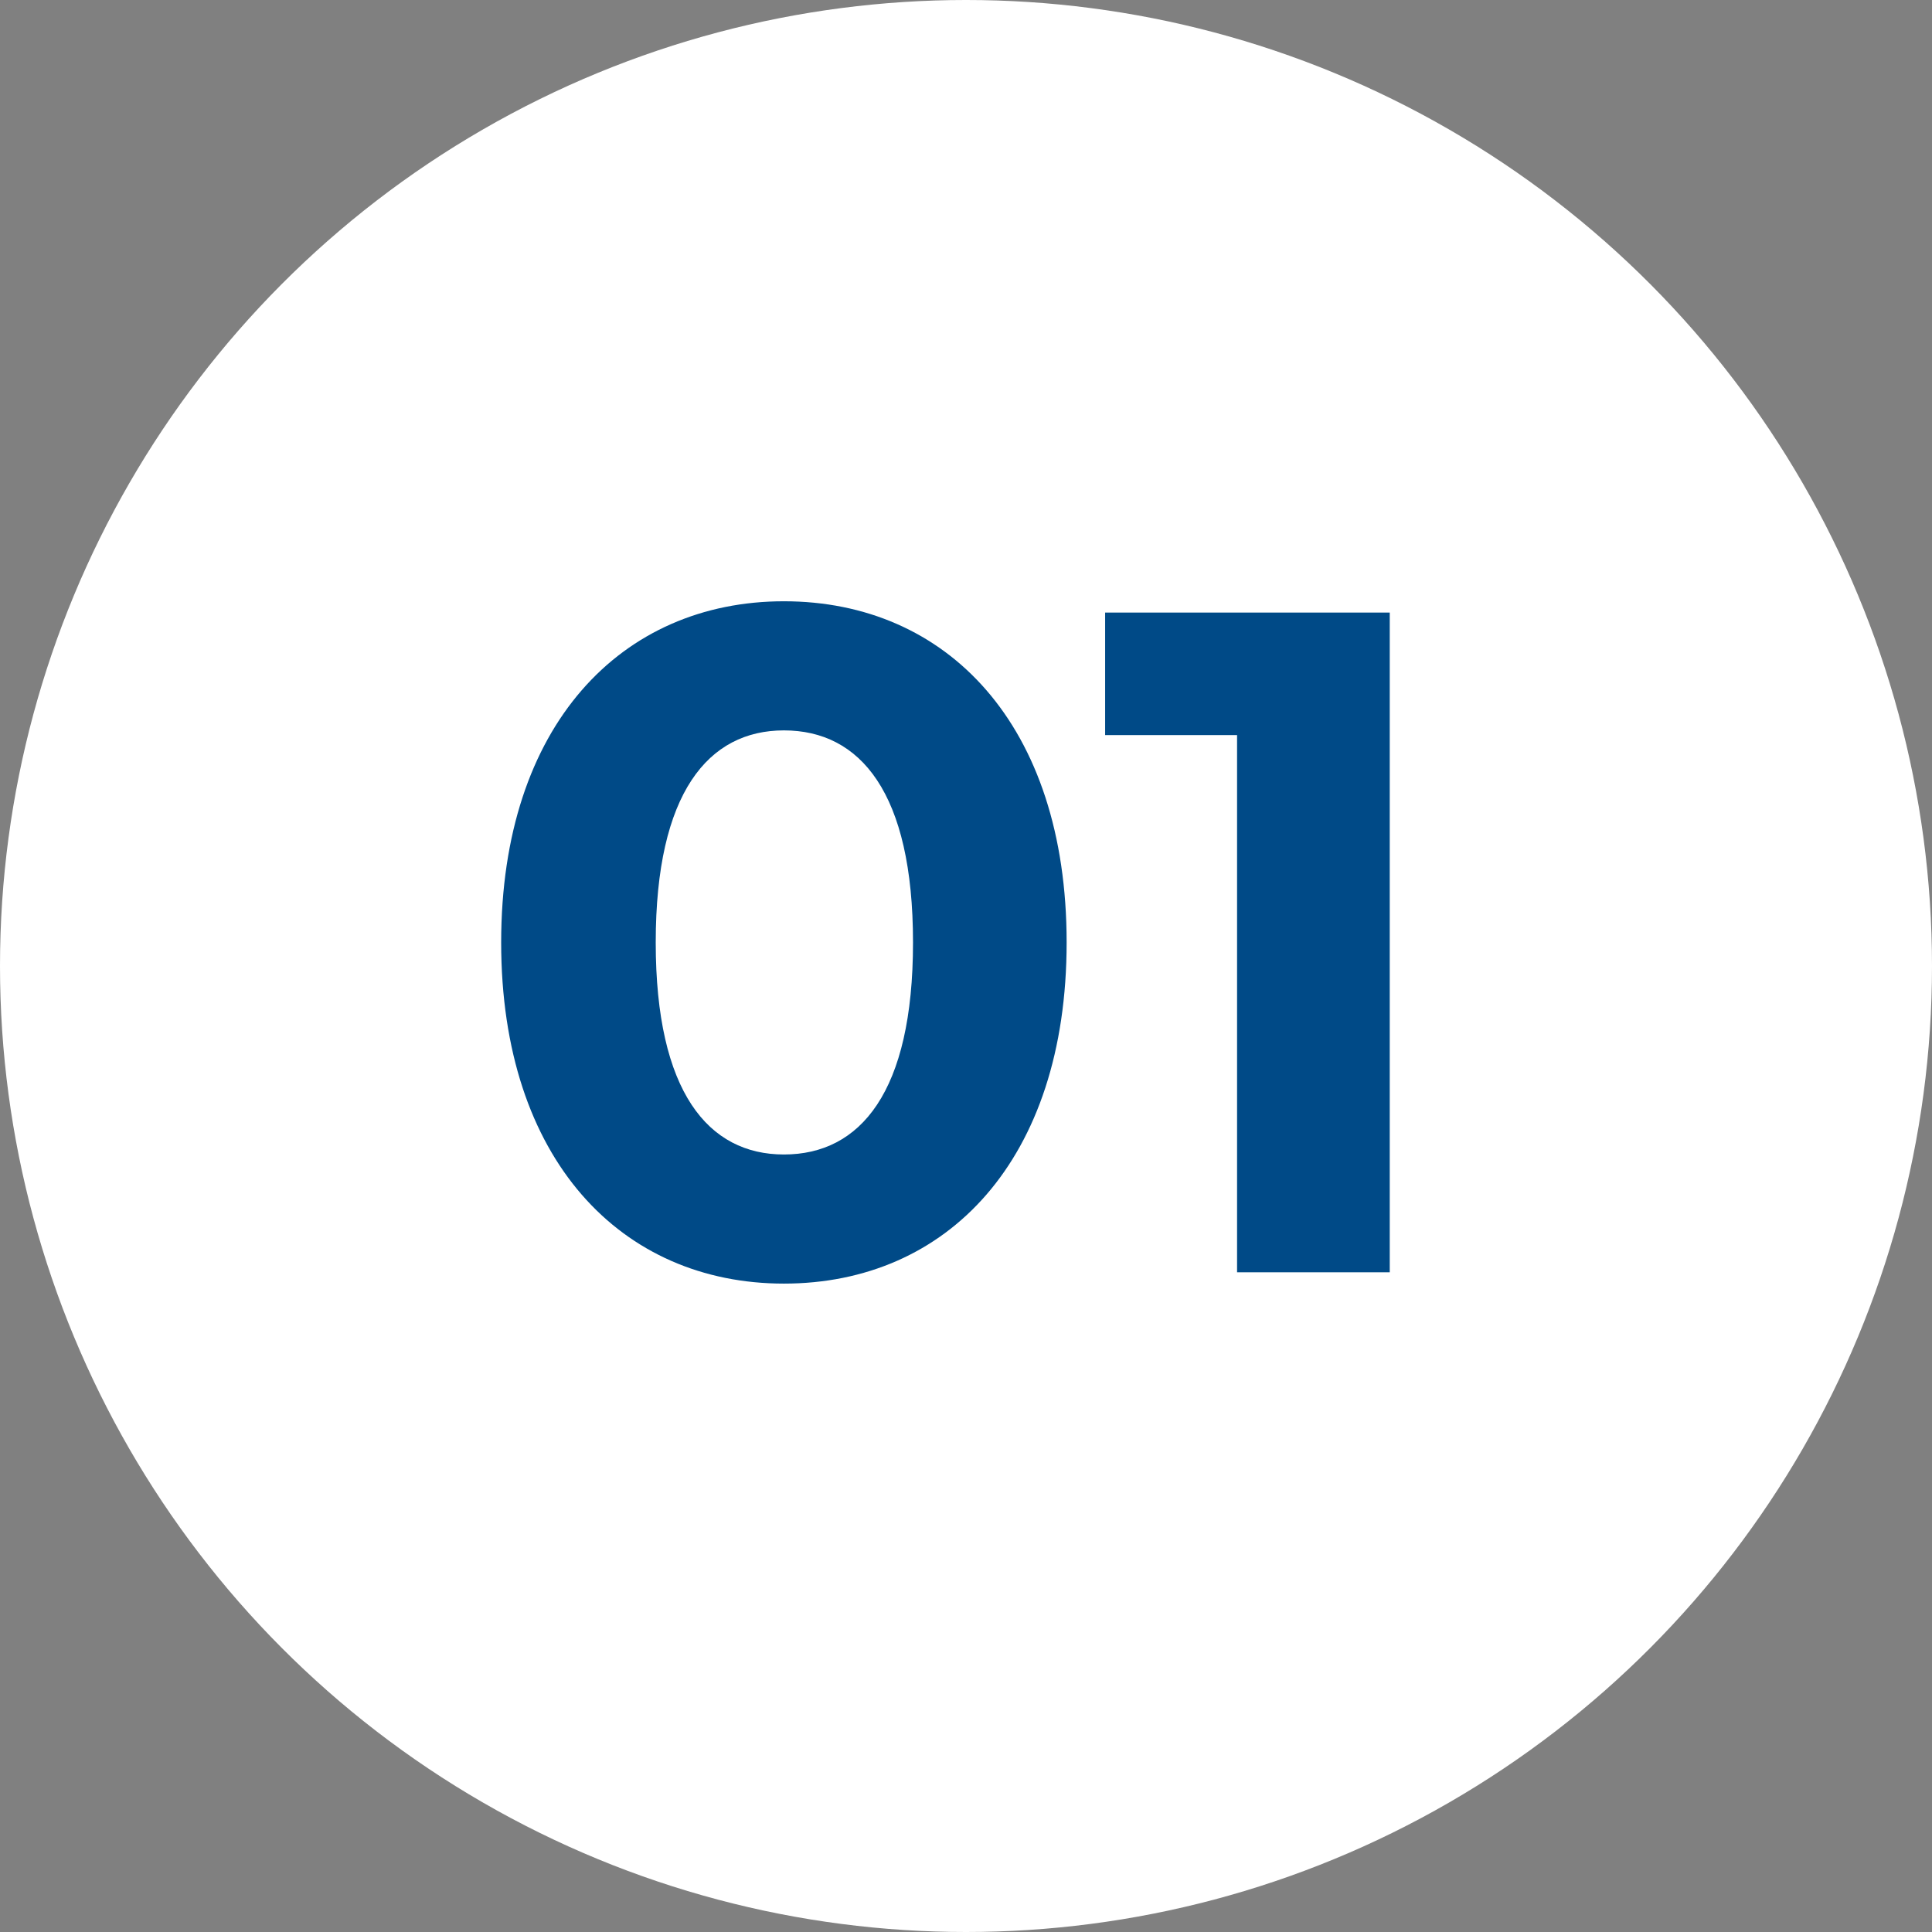
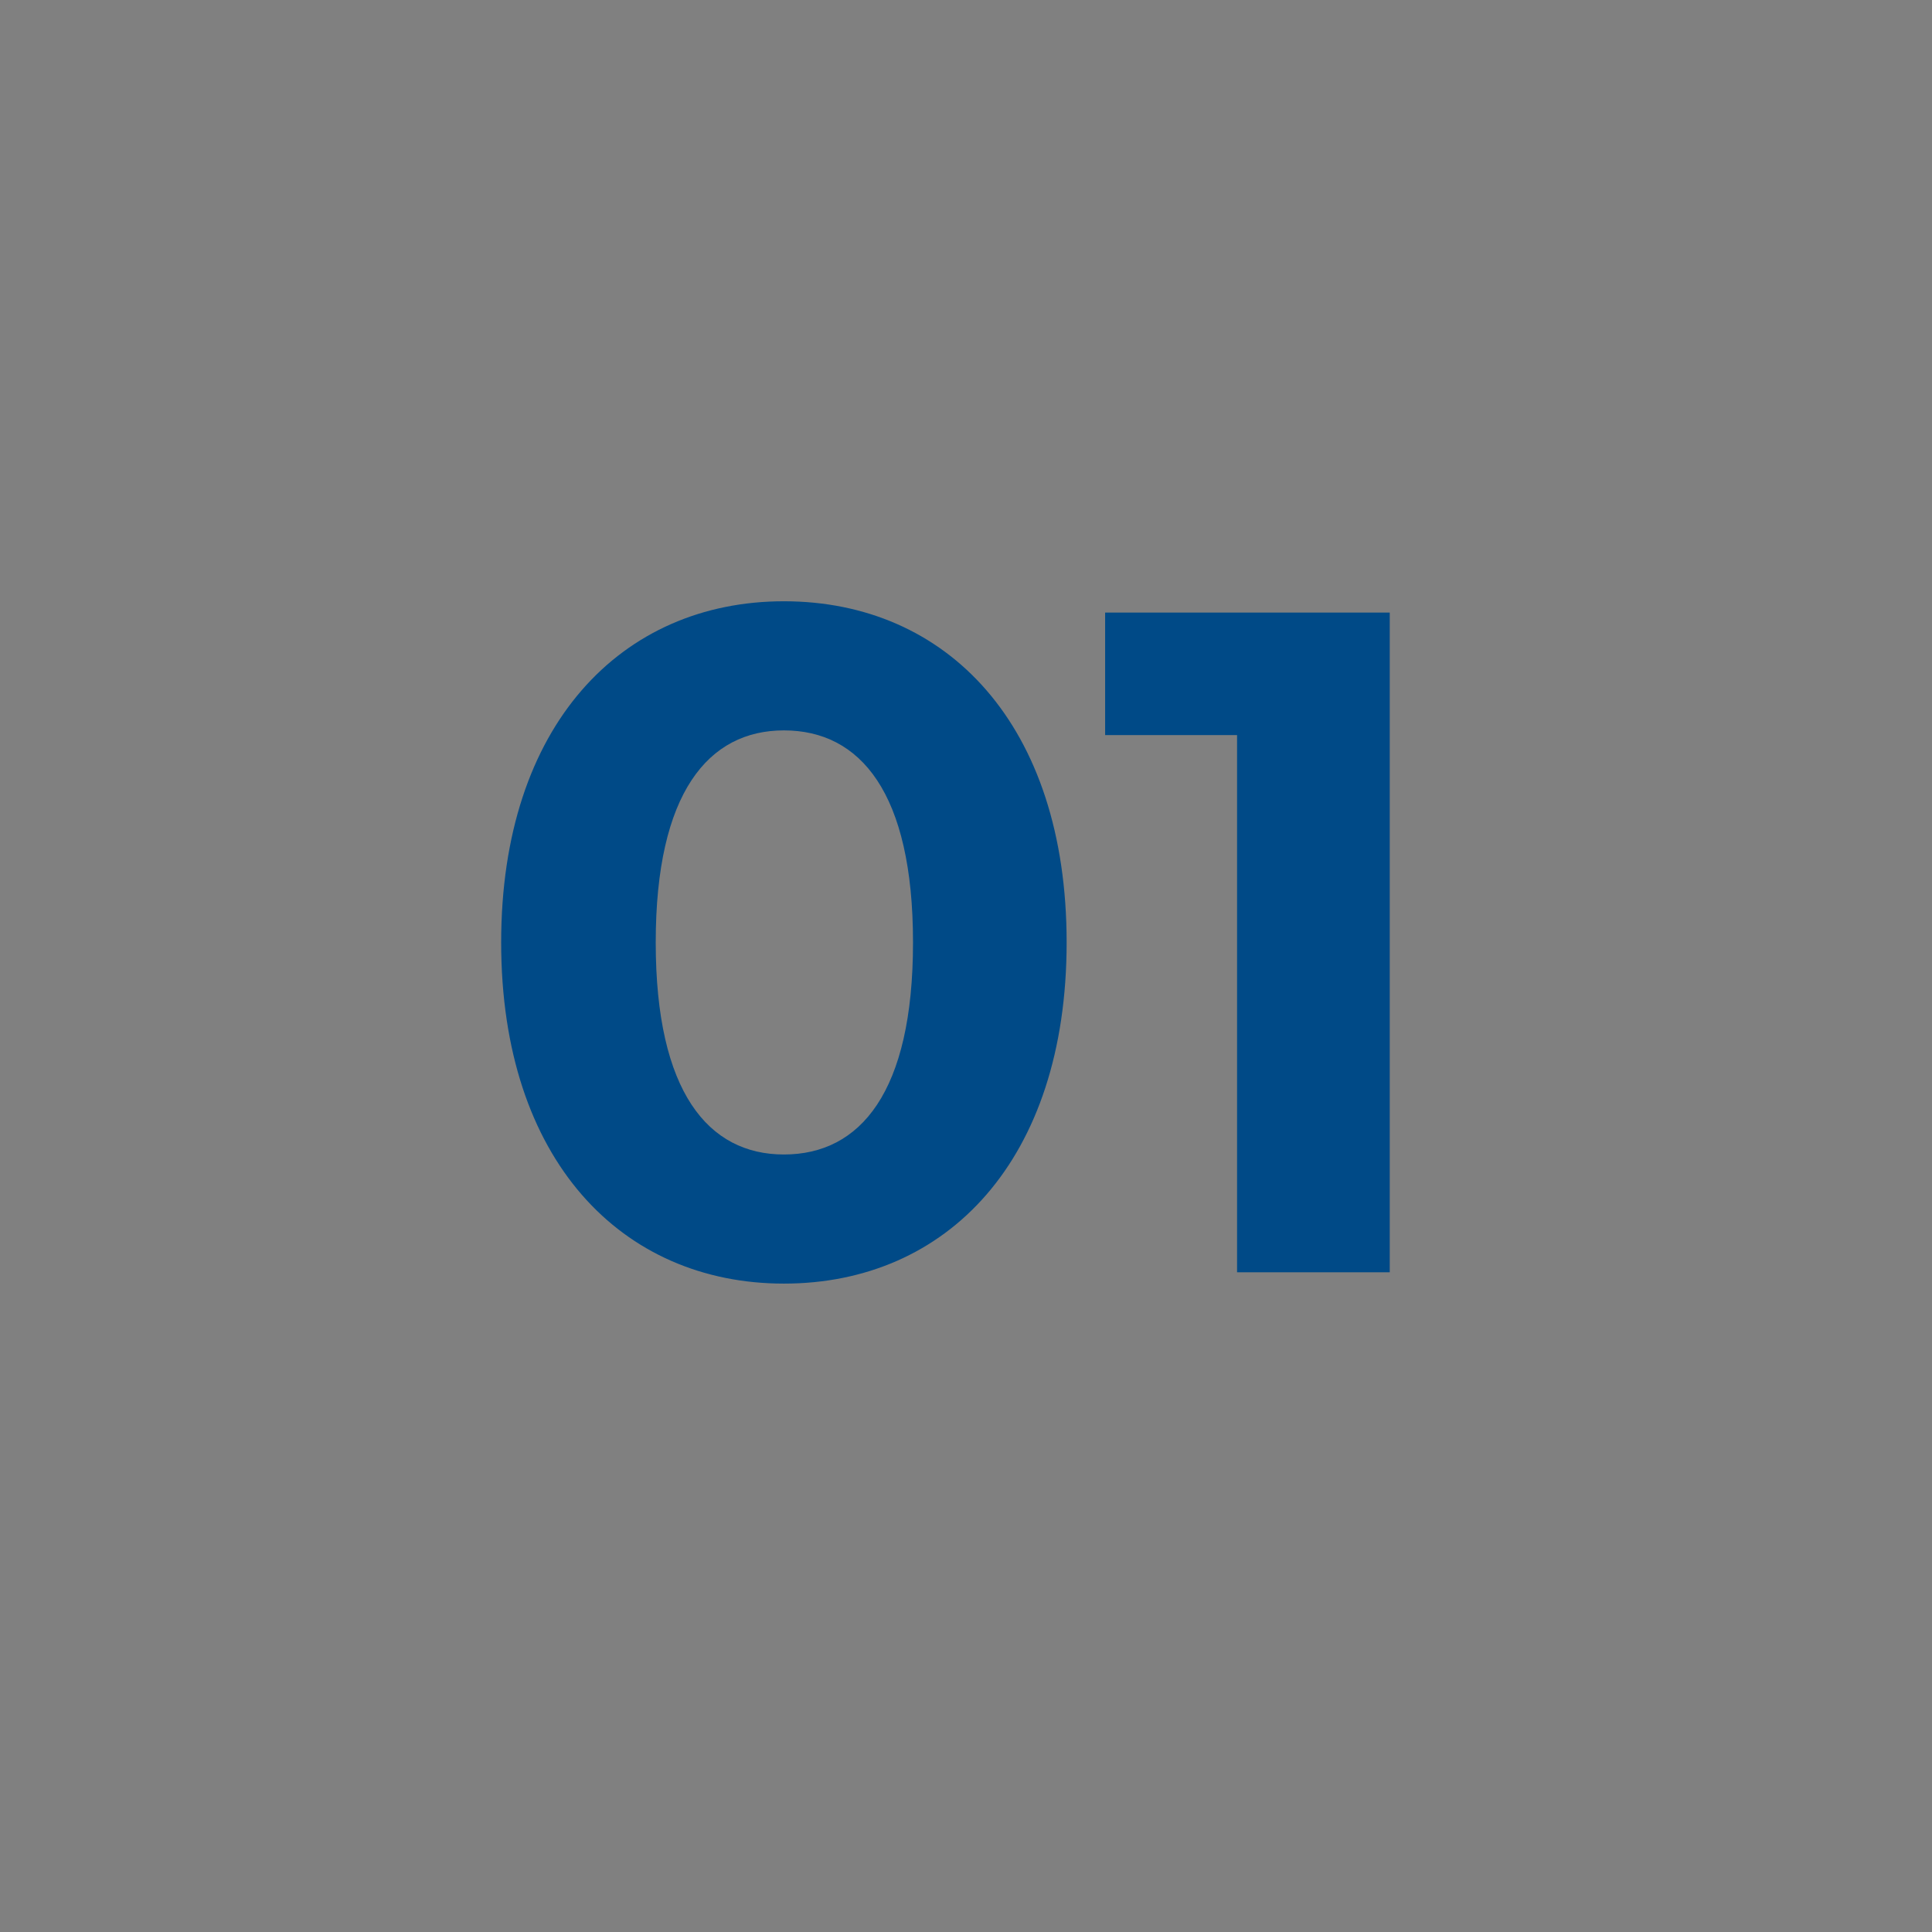
<svg xmlns="http://www.w3.org/2000/svg" width="82" height="82" viewBox="0 0 82 82" fill="none">
  <rect x="0" y="0" width="82" height="82" fill="#808080" stroke="none" />
-   <circle cx="41" cy="41" r="41" fill="white" />
  <path d="M33.271 54.48C26.391 54.48 21.271 49.24 21.271 40C21.271 30.76 26.391 25.52 33.271 25.52C40.191 25.52 45.271 30.76 45.271 40C45.271 49.24 40.191 54.48 33.271 54.48ZM33.271 49C36.511 49 38.751 46.36 38.751 40C38.751 33.64 36.511 31 33.271 31C30.071 31 27.831 33.64 27.831 40C27.831 46.36 30.071 49 33.271 49ZM46.905 26H58.985V54H52.505V31.2H46.905V26Z" fill="#004A87" />
</svg>